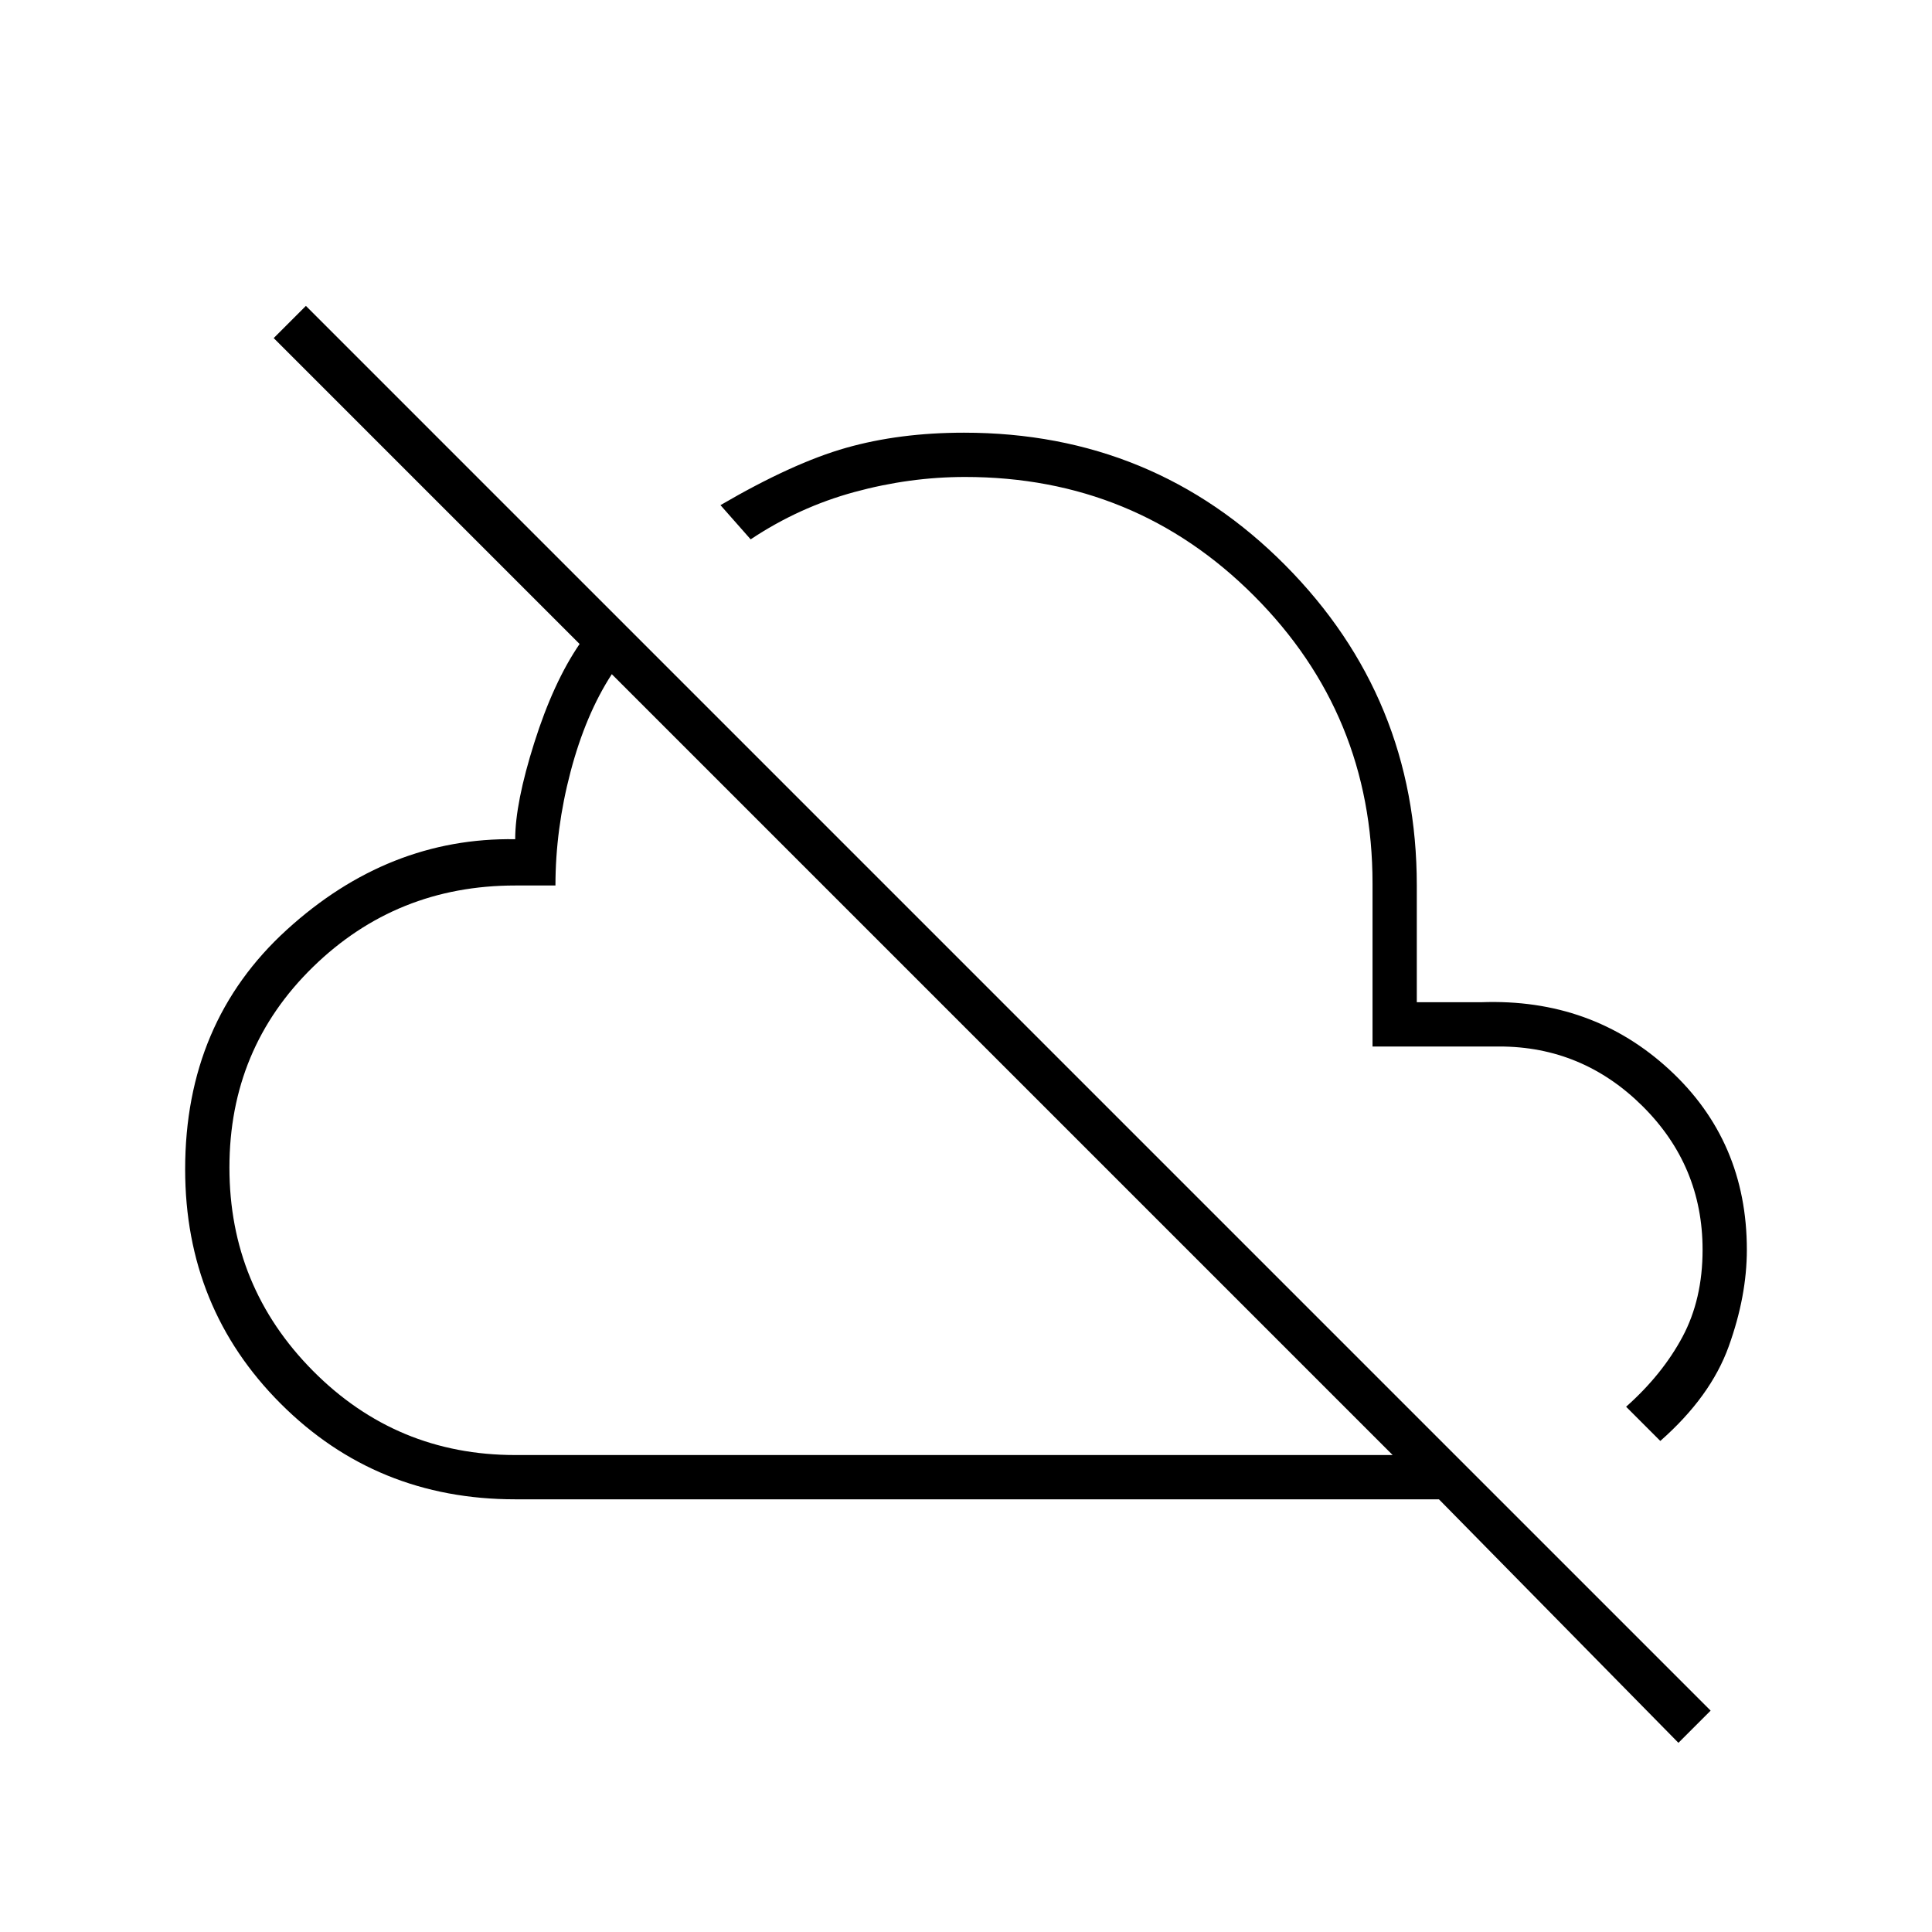
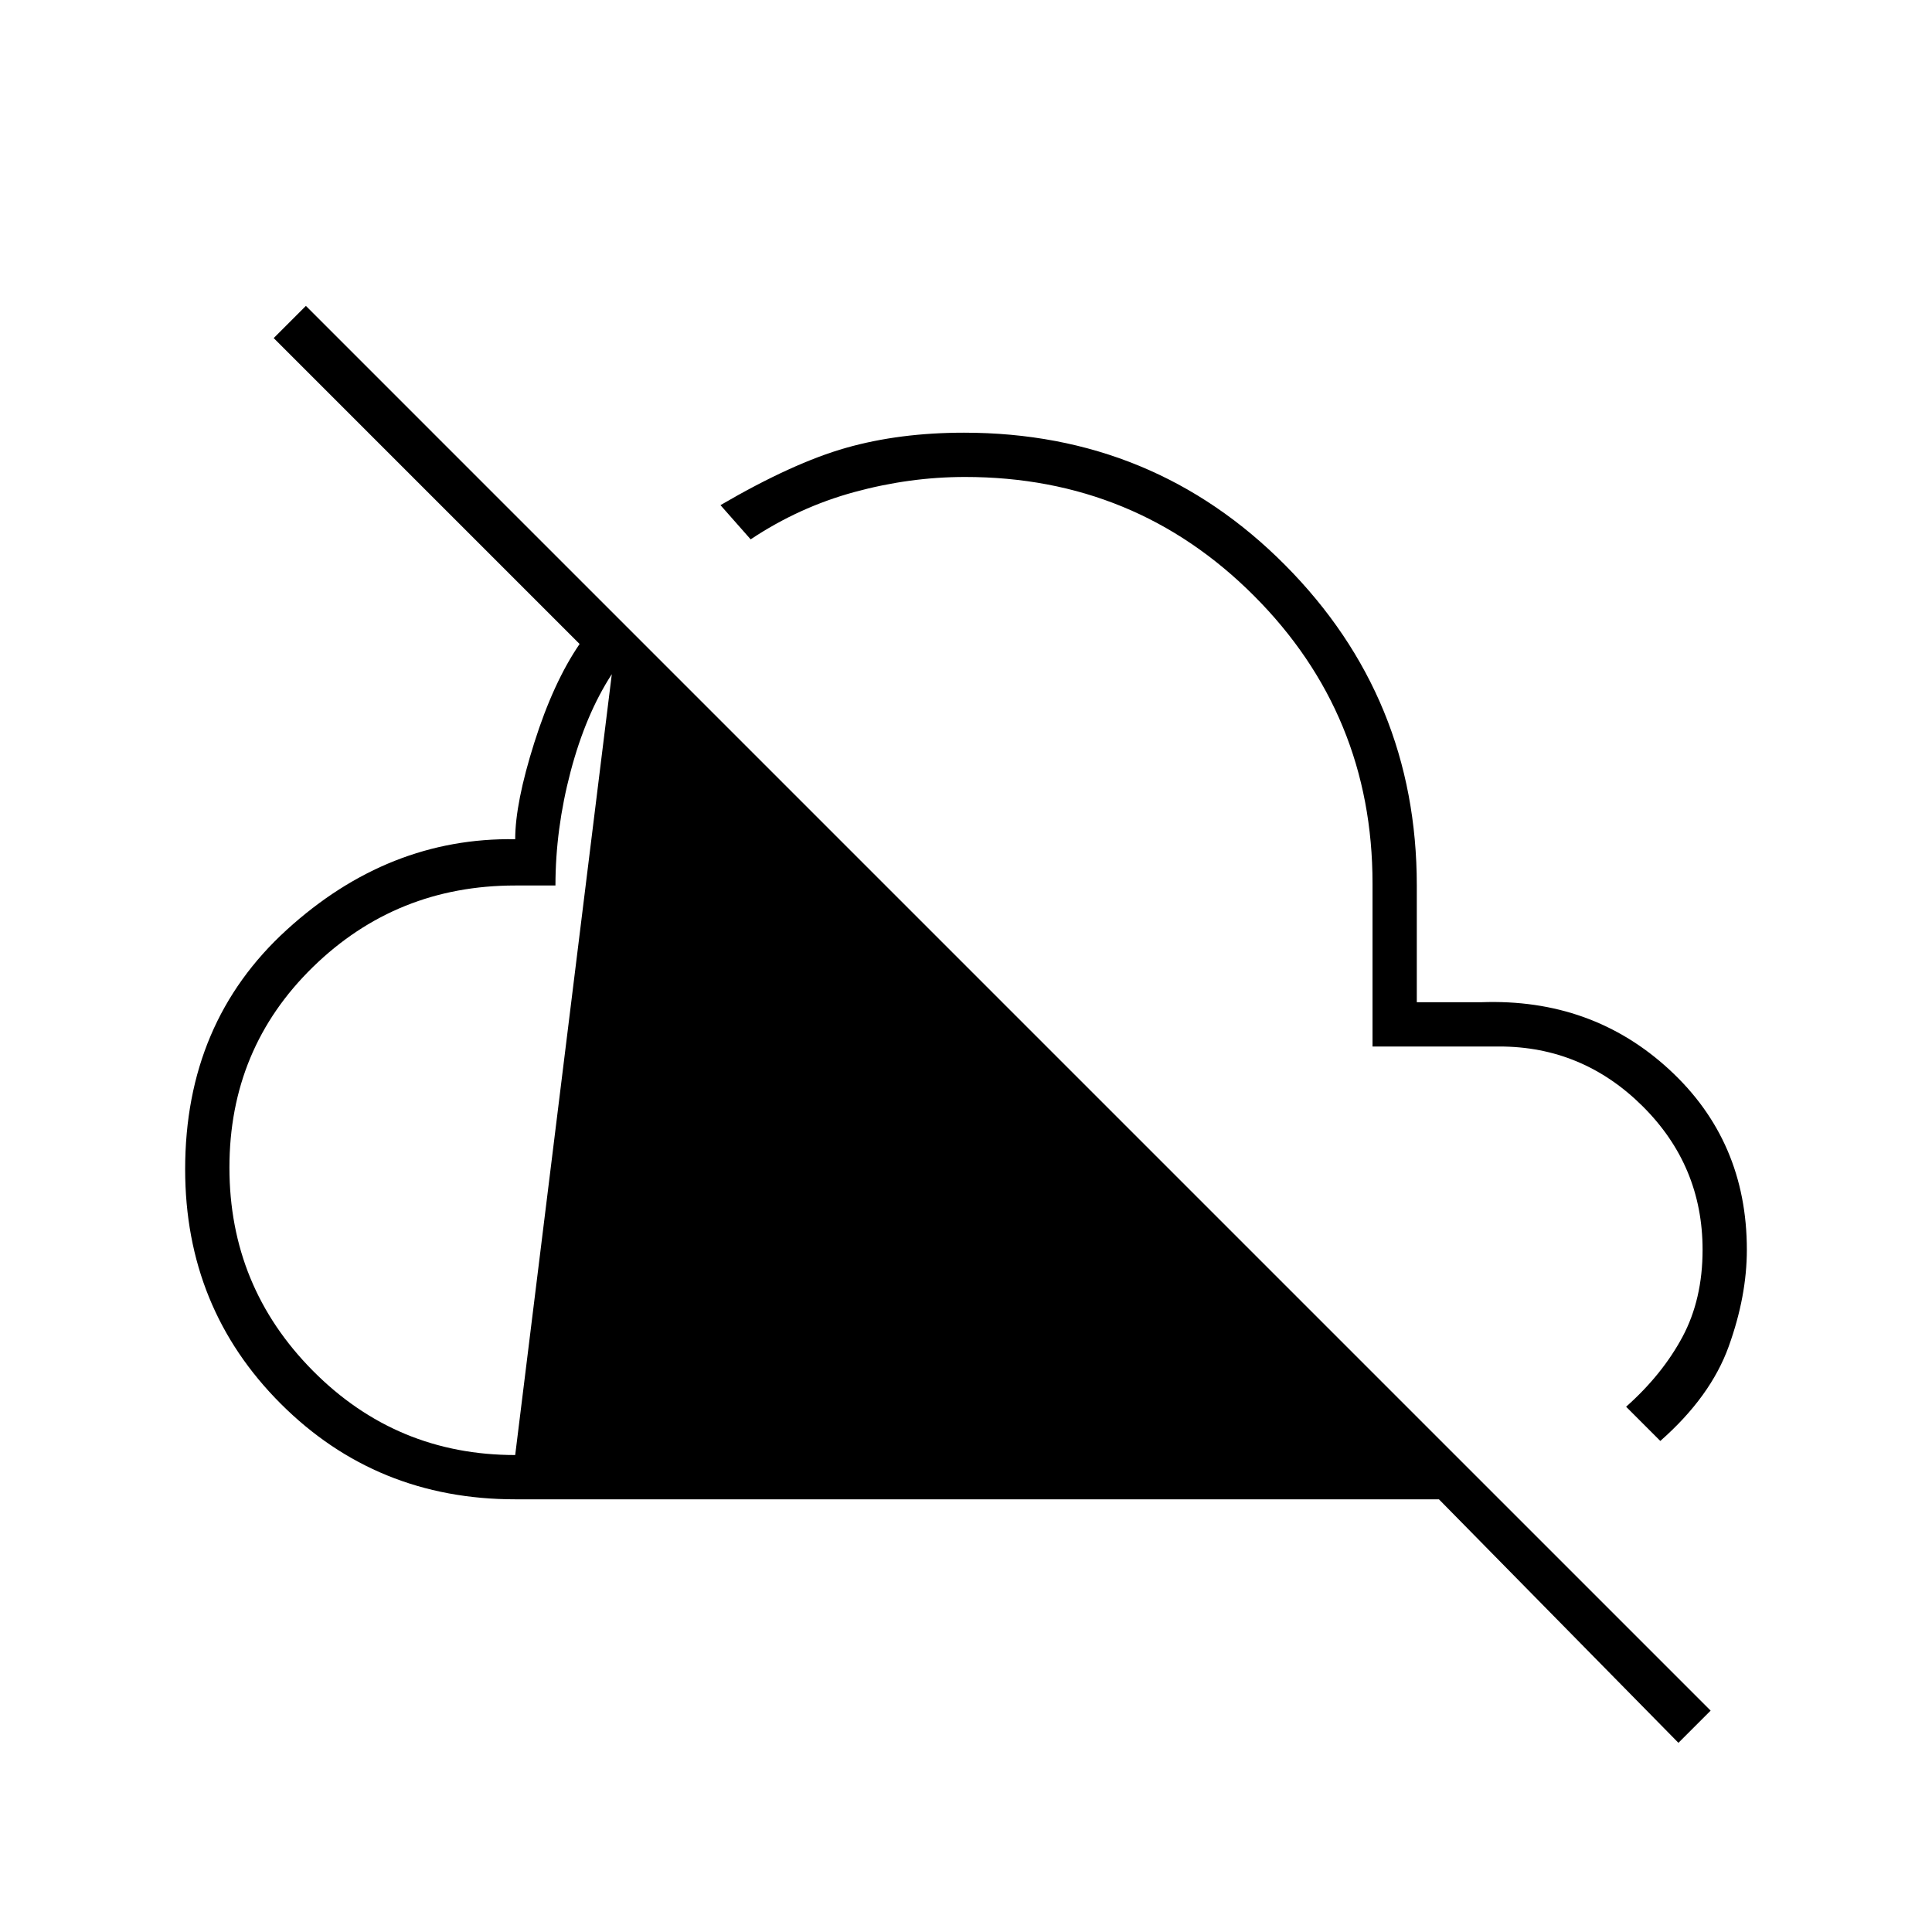
<svg xmlns="http://www.w3.org/2000/svg" height="48px" viewBox="0 -960 960 960" width="48px" fill="#000000">
-   <path d="M834-94 715-215H256q-69 0-116.5-47.5T92-379q0-73 50.5-119T256-543q0-18 9.5-48t22.5-49L136-792l16-16 698 698-16 16ZM256-237h436L304-625q-13 20-20.5 48.5T276-520h-20q-59 0-100.5 40.5T114-379.84q0 59.15 41.5 101Q197-237 256-237Zm241-195Zm328 188-17-17q18-16 28-34.69 10-18.69 10-43.31 0-41.74-29.84-71.37Q786.32-440 745-440h-63v-81q0-84-58.94-143t-143.54-59q-27.52 0-55.02 7.5Q397-708 373-692l-15-17q36-21 62.5-28.5T479-745q94.27 0 159.64 65.86Q704-613.27 704-520v58h32q55-2 93.5 33.5T868-339q0 23-9 48t-34 47ZM591-476Z" />
+   <path d="M834-94 715-215H256q-69 0-116.5-47.5T92-379q0-73 50.5-119T256-543q0-18 9.5-48t22.5-49L136-792l16-16 698 698-16 16ZM256-237L304-625q-13 20-20.5 48.5T276-520h-20q-59 0-100.5 40.5T114-379.84q0 59.15 41.5 101Q197-237 256-237Zm241-195Zm328 188-17-17q18-16 28-34.69 10-18.69 10-43.31 0-41.74-29.84-71.37Q786.32-440 745-440h-63v-81q0-84-58.94-143t-143.54-59q-27.52 0-55.02 7.5Q397-708 373-692l-15-17q36-21 62.5-28.5T479-745q94.27 0 159.64 65.86Q704-613.27 704-520v58h32q55-2 93.5 33.5T868-339q0 23-9 48t-34 47ZM591-476Z" />
</svg>